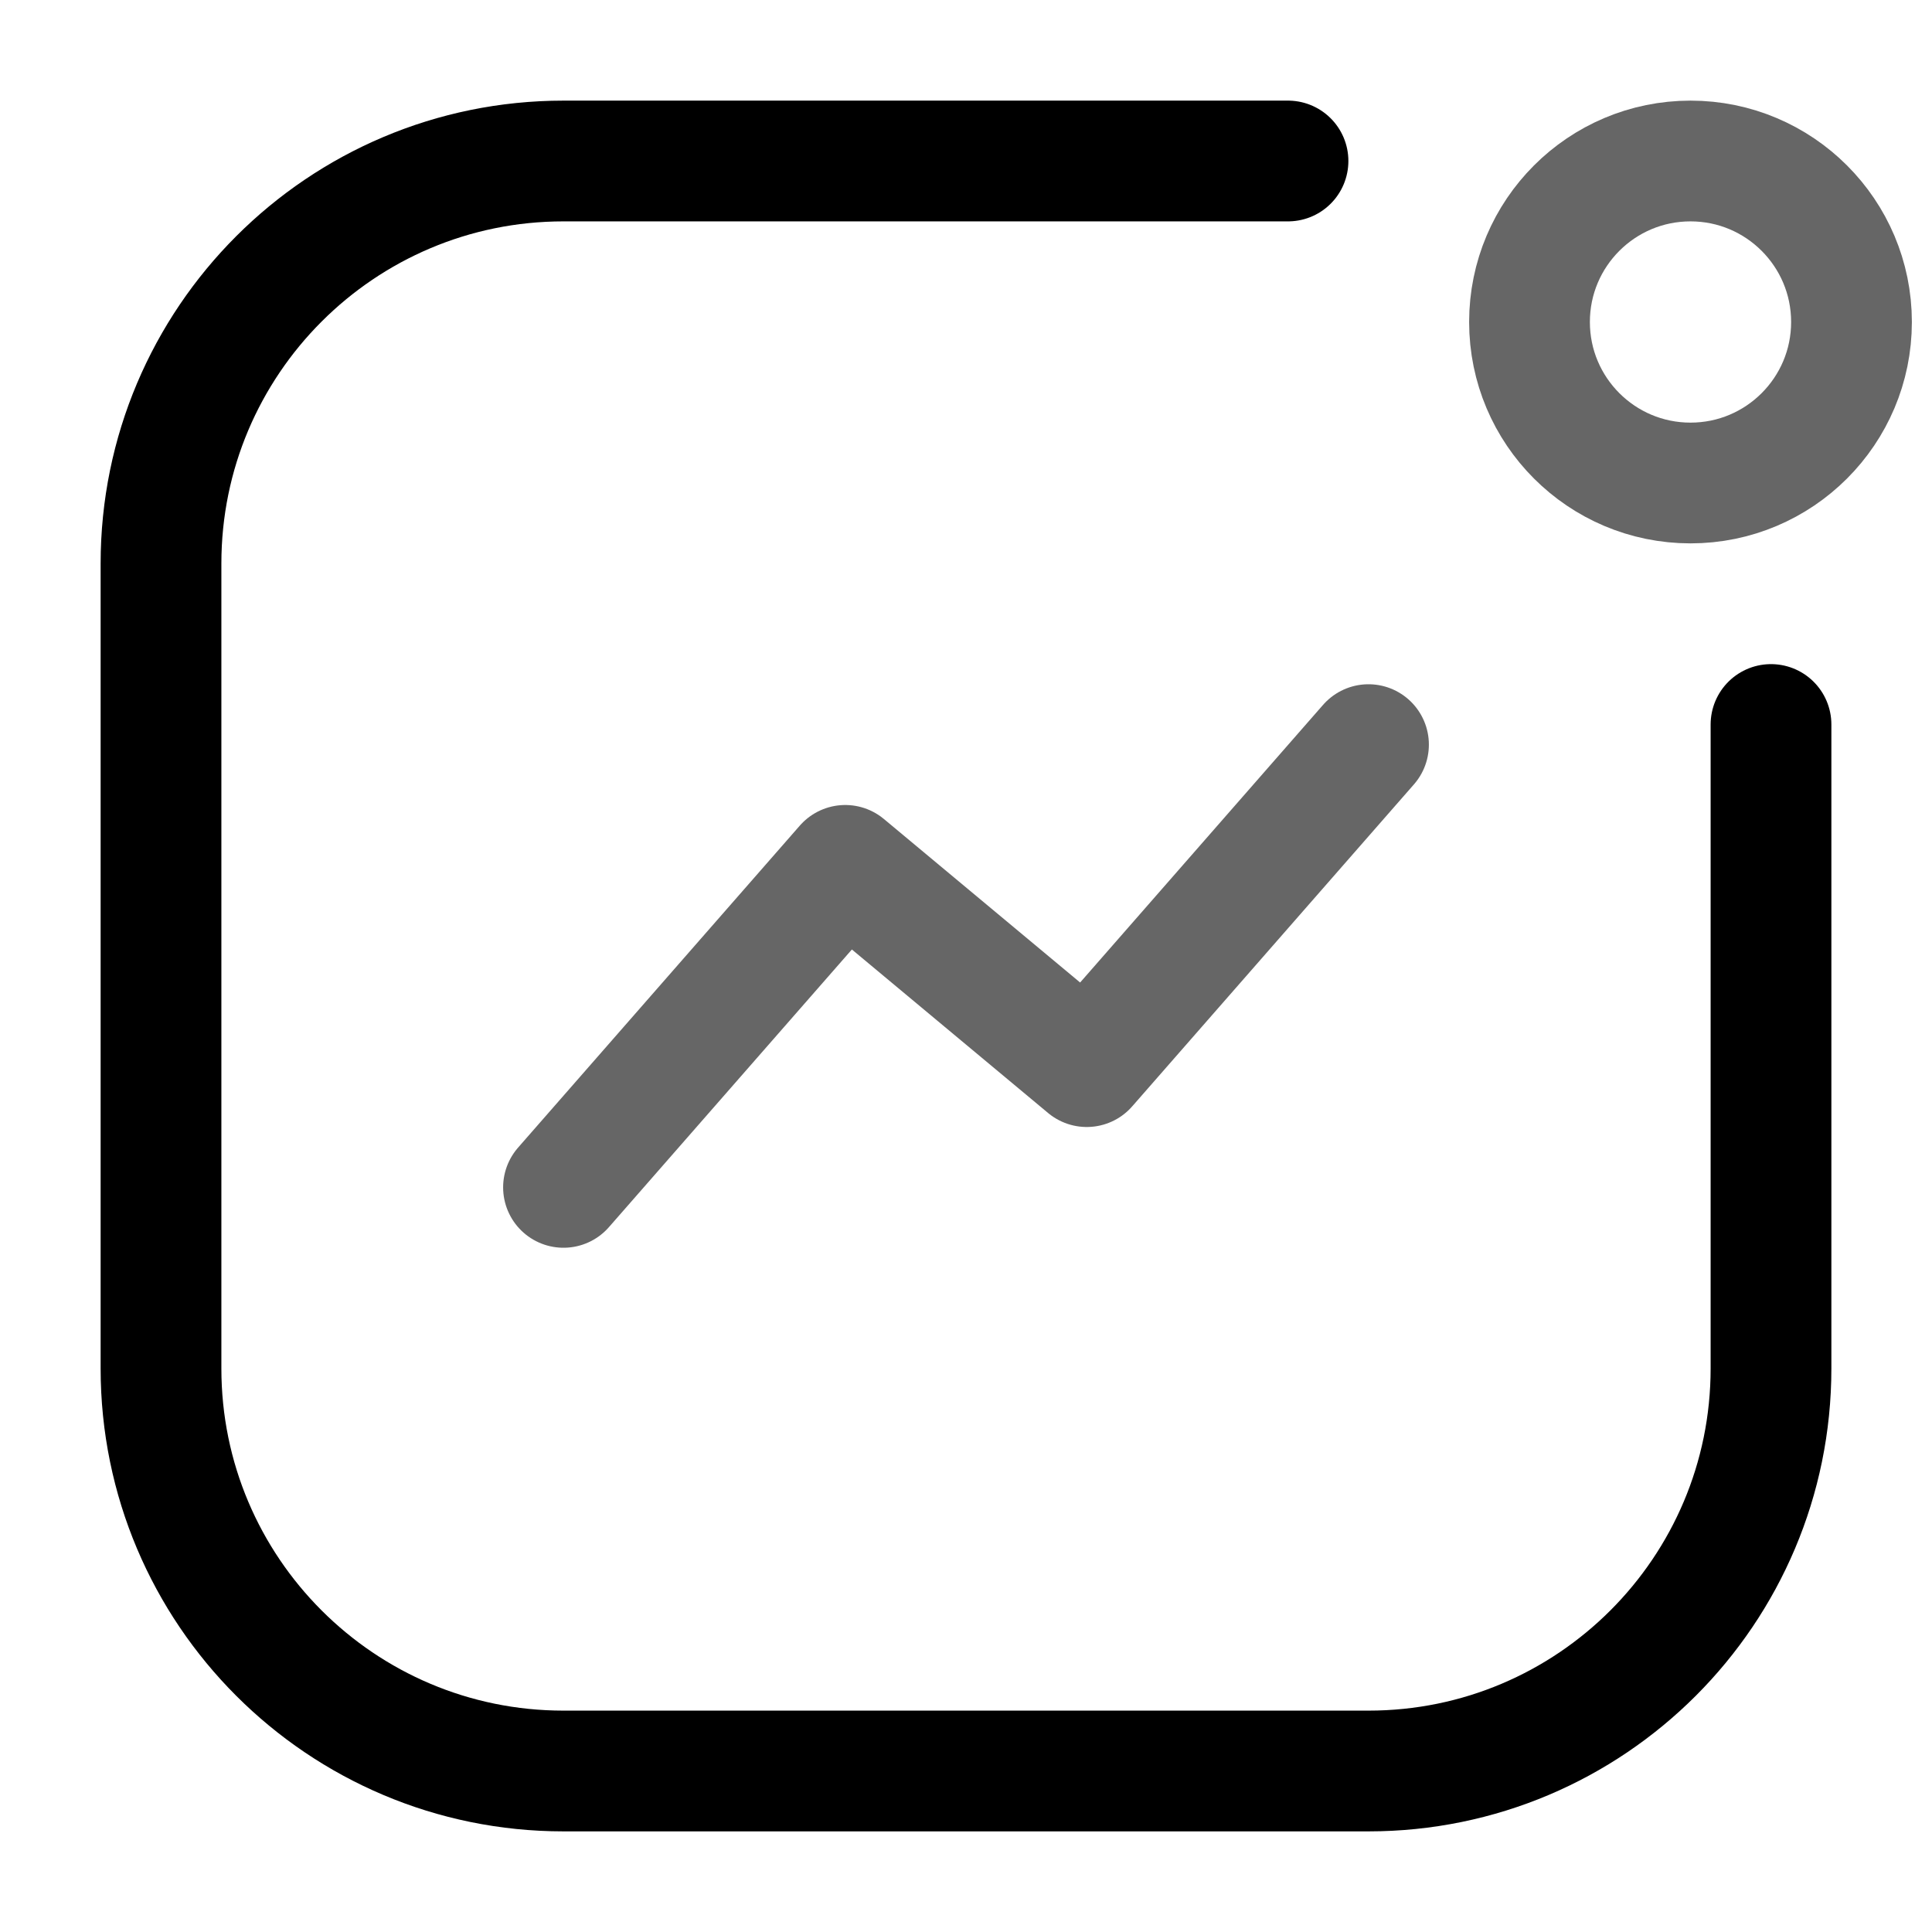
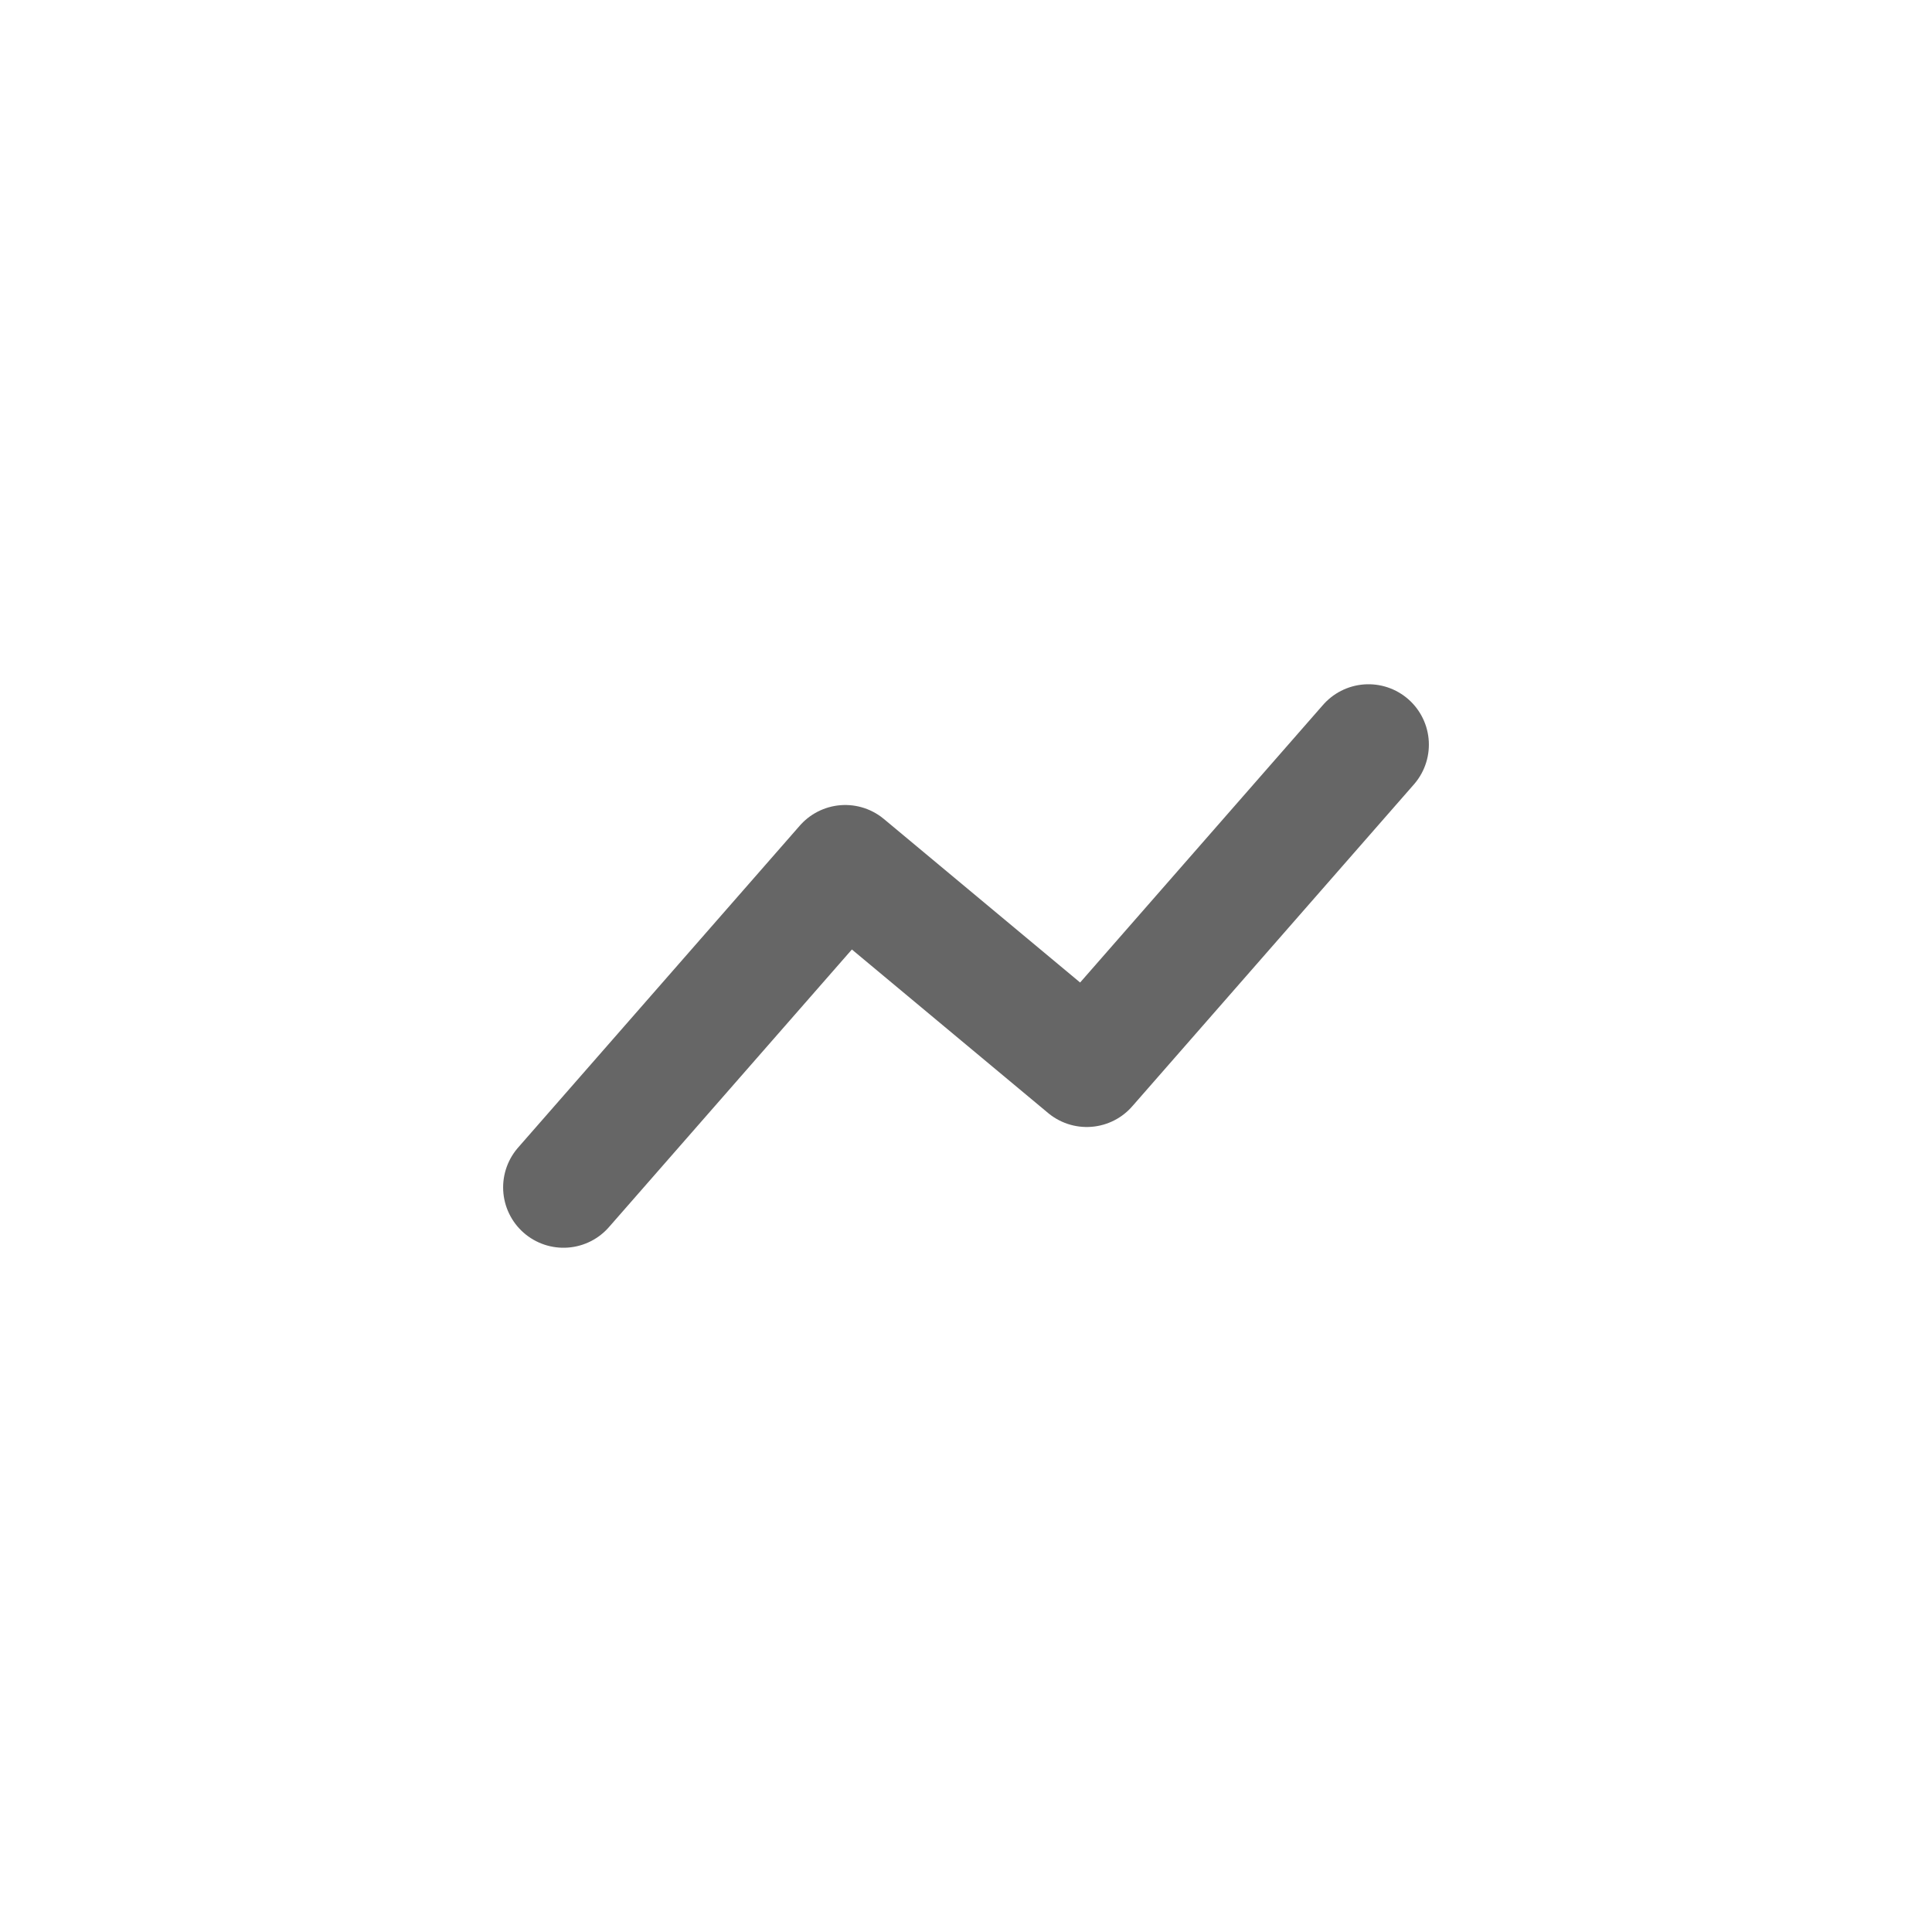
<svg xmlns="http://www.w3.org/2000/svg" width="24" height="24" viewBox="0 0 24 24" fill="none">
-   <path d="M22 9V17C22 19.761 19.761 22 17 22H7C4.239 22 2 19.761 2 17V7C2 4.239 4.239 2 7 2H16" stroke="black" stroke-width="1.5" stroke-linecap="round" />
-   <circle opacity="0.6" cx="2" cy="2" r="2" transform="matrix(-1 0 0 1 23 2)" stroke="black" stroke-width="1.5" />
  <path opacity="0.6" d="M7 14.75L10.5 10.75L13.5 13.25L17 9.25" stroke="black" stroke-width="1.5" stroke-linecap="round" stroke-linejoin="round" />
</svg>